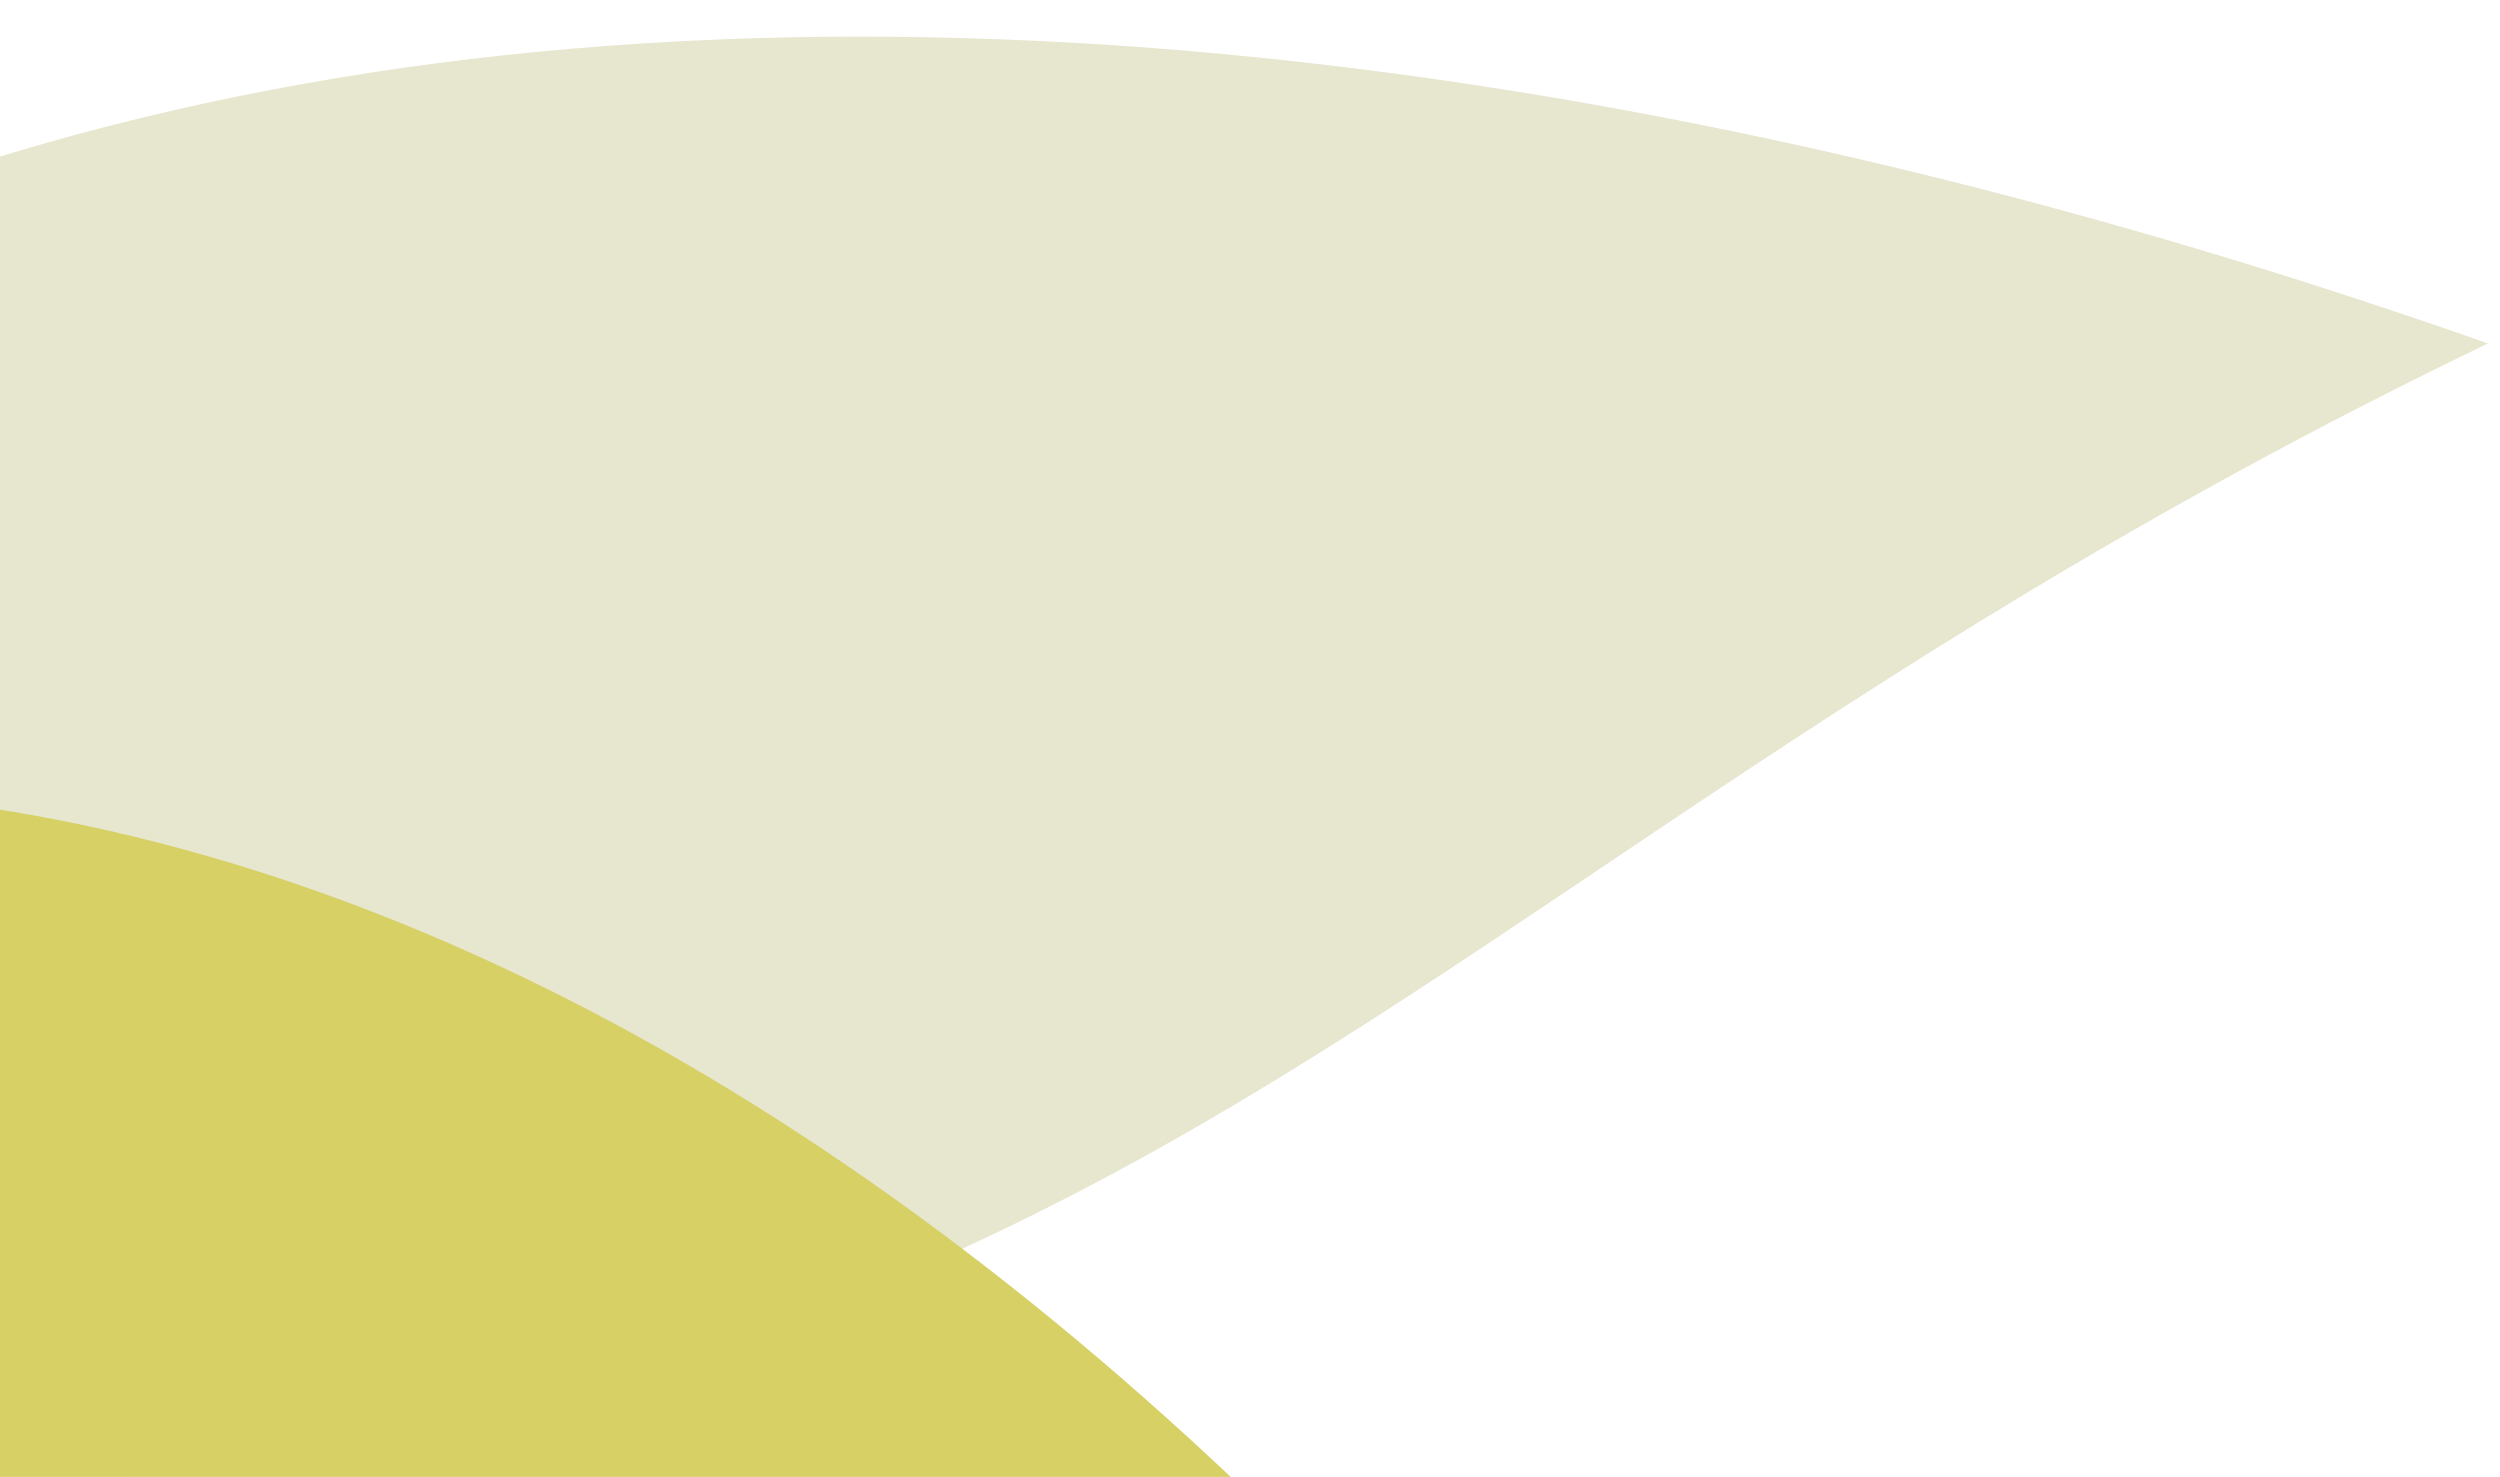
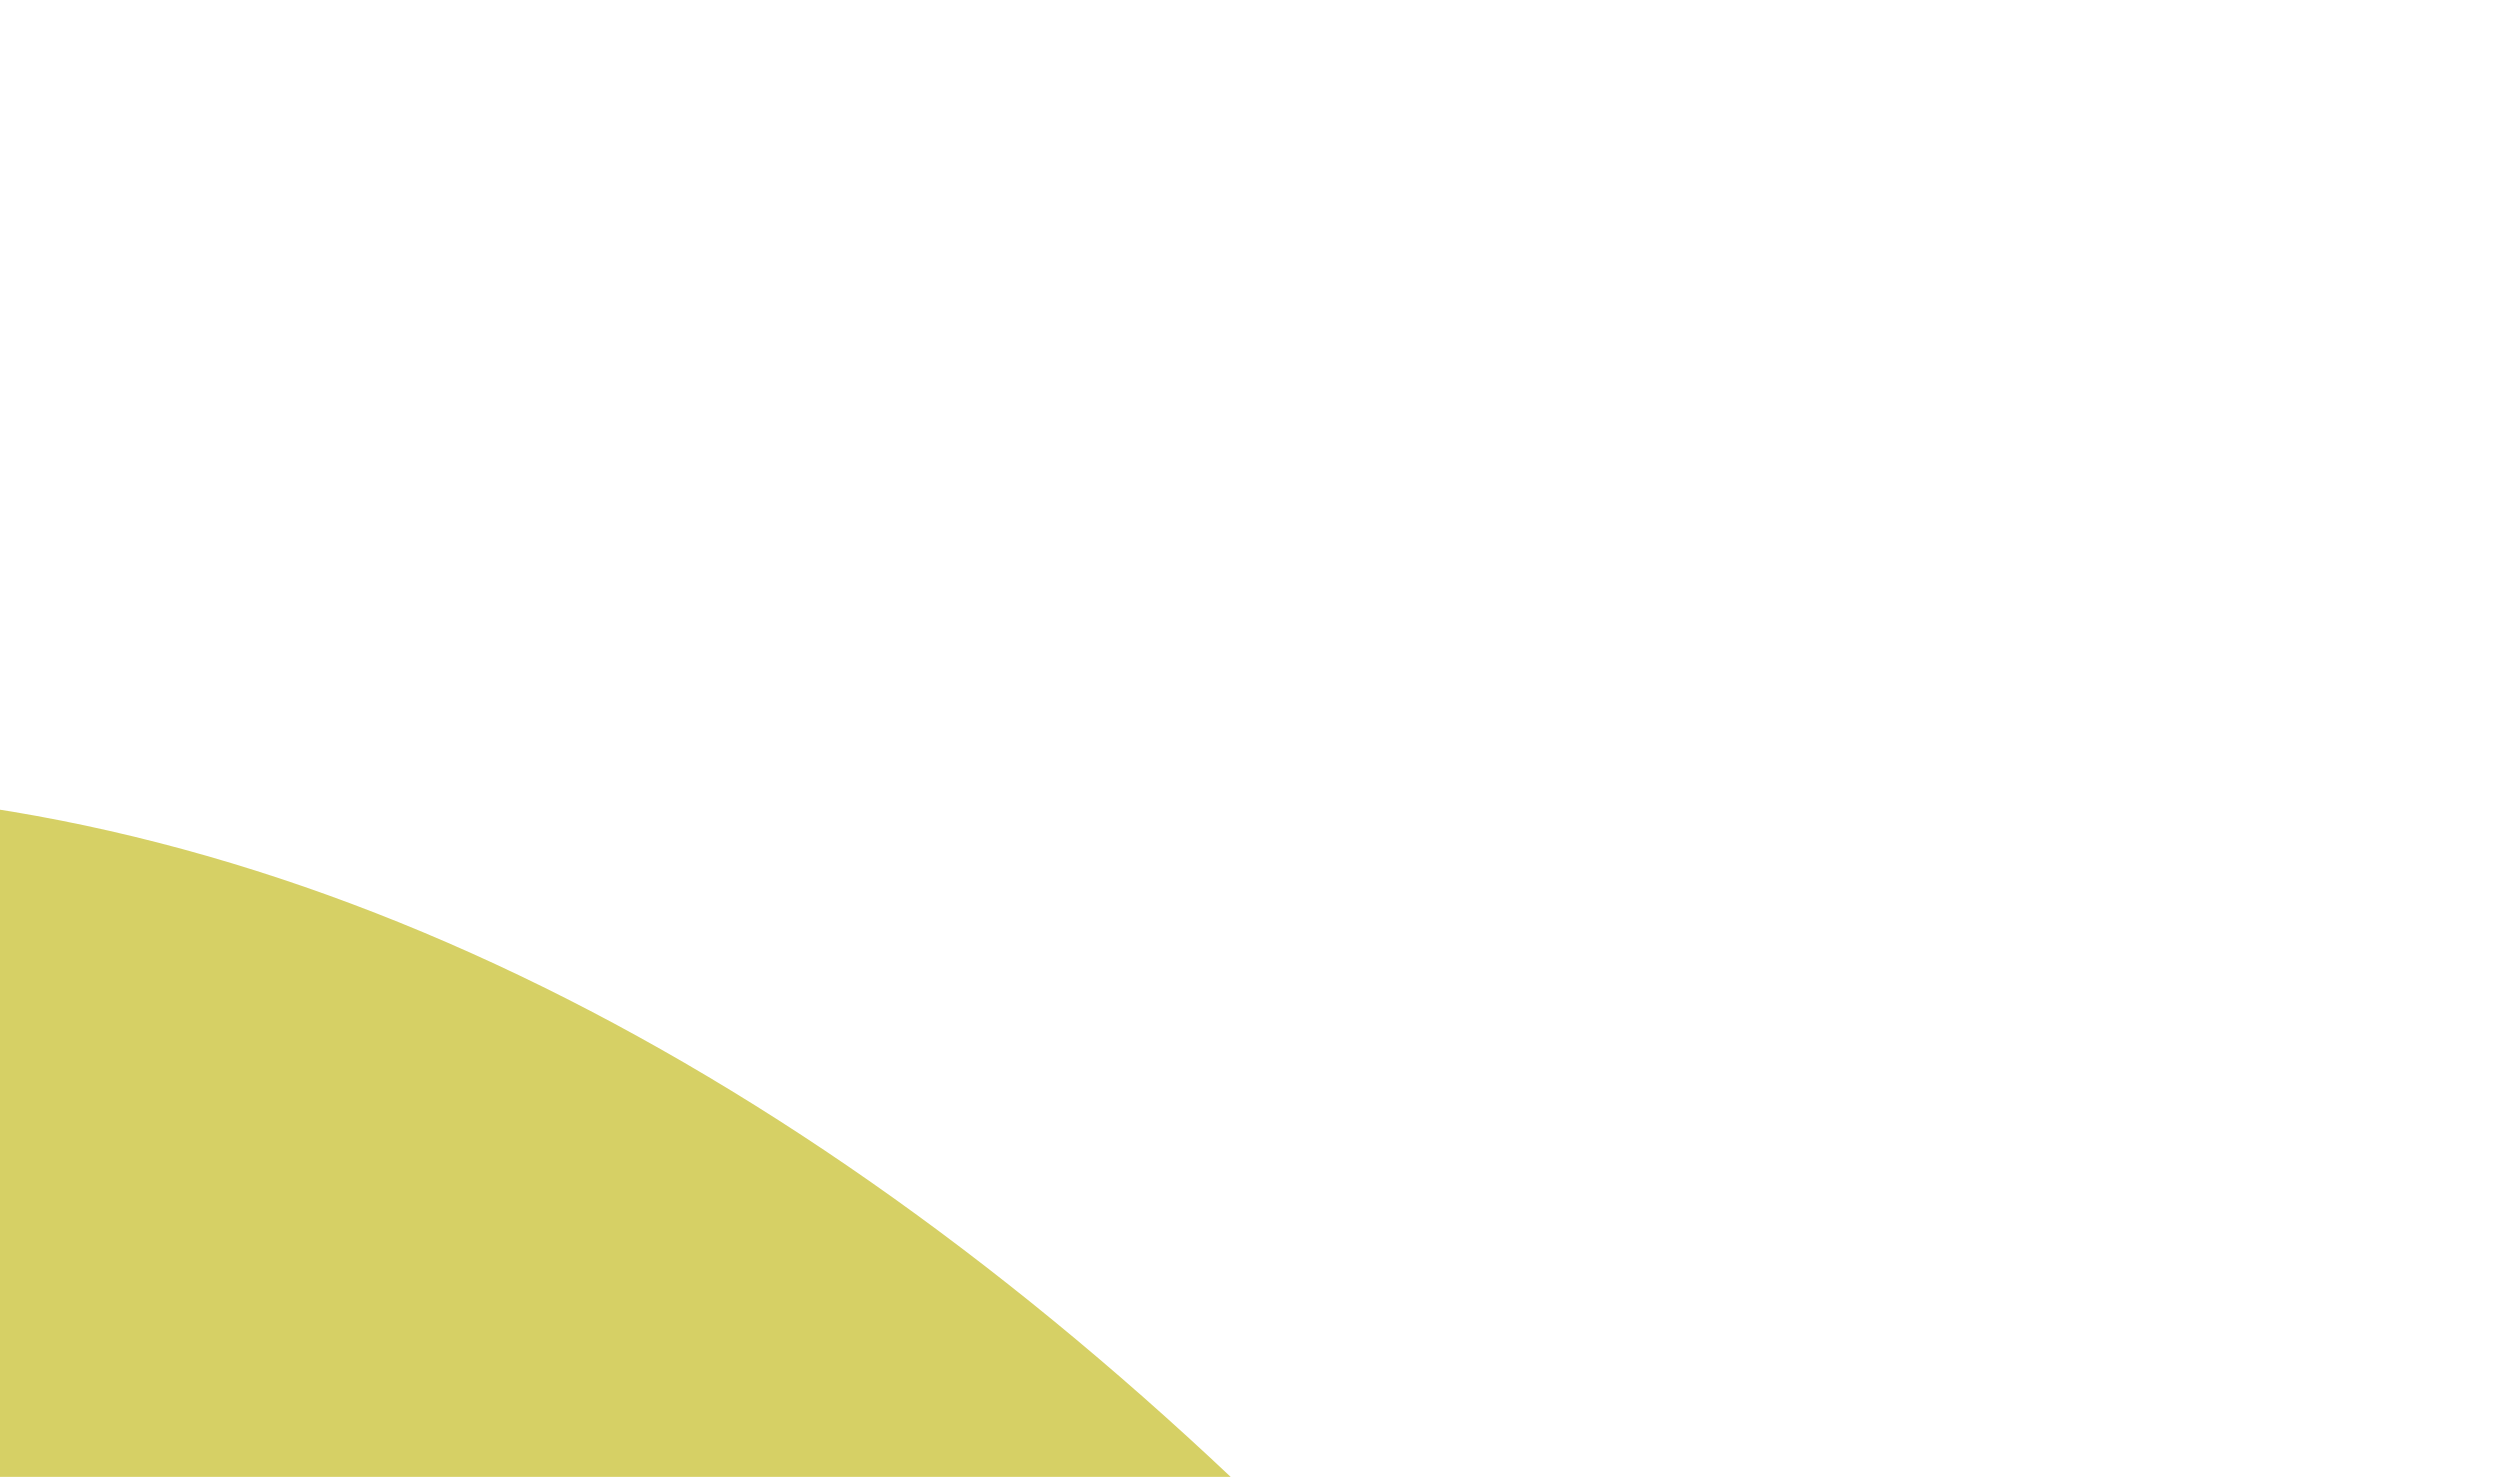
<svg xmlns="http://www.w3.org/2000/svg" width="303" height="179">
  <g fill="none" fill-rule="evenodd">
-     <path fill="#FFF" d="M0-10256h1440V182H0z" />
-     <path d="M301.544 41.626C133.156 122.7 141.614 203.472-167.79 178.922-100.407-.098 90.597-32.592 301.544 41.626z" fill="#E7E6CF" />
    <path d="M215.072 255.333c-143.753-23.516-174.463 31.835-361.029-122.16 123.053-84.171 259.527-19.529 361.029 122.16z" fill="#D6D065" style="mix-blend-mode:multiply" />
  </g>
</svg>